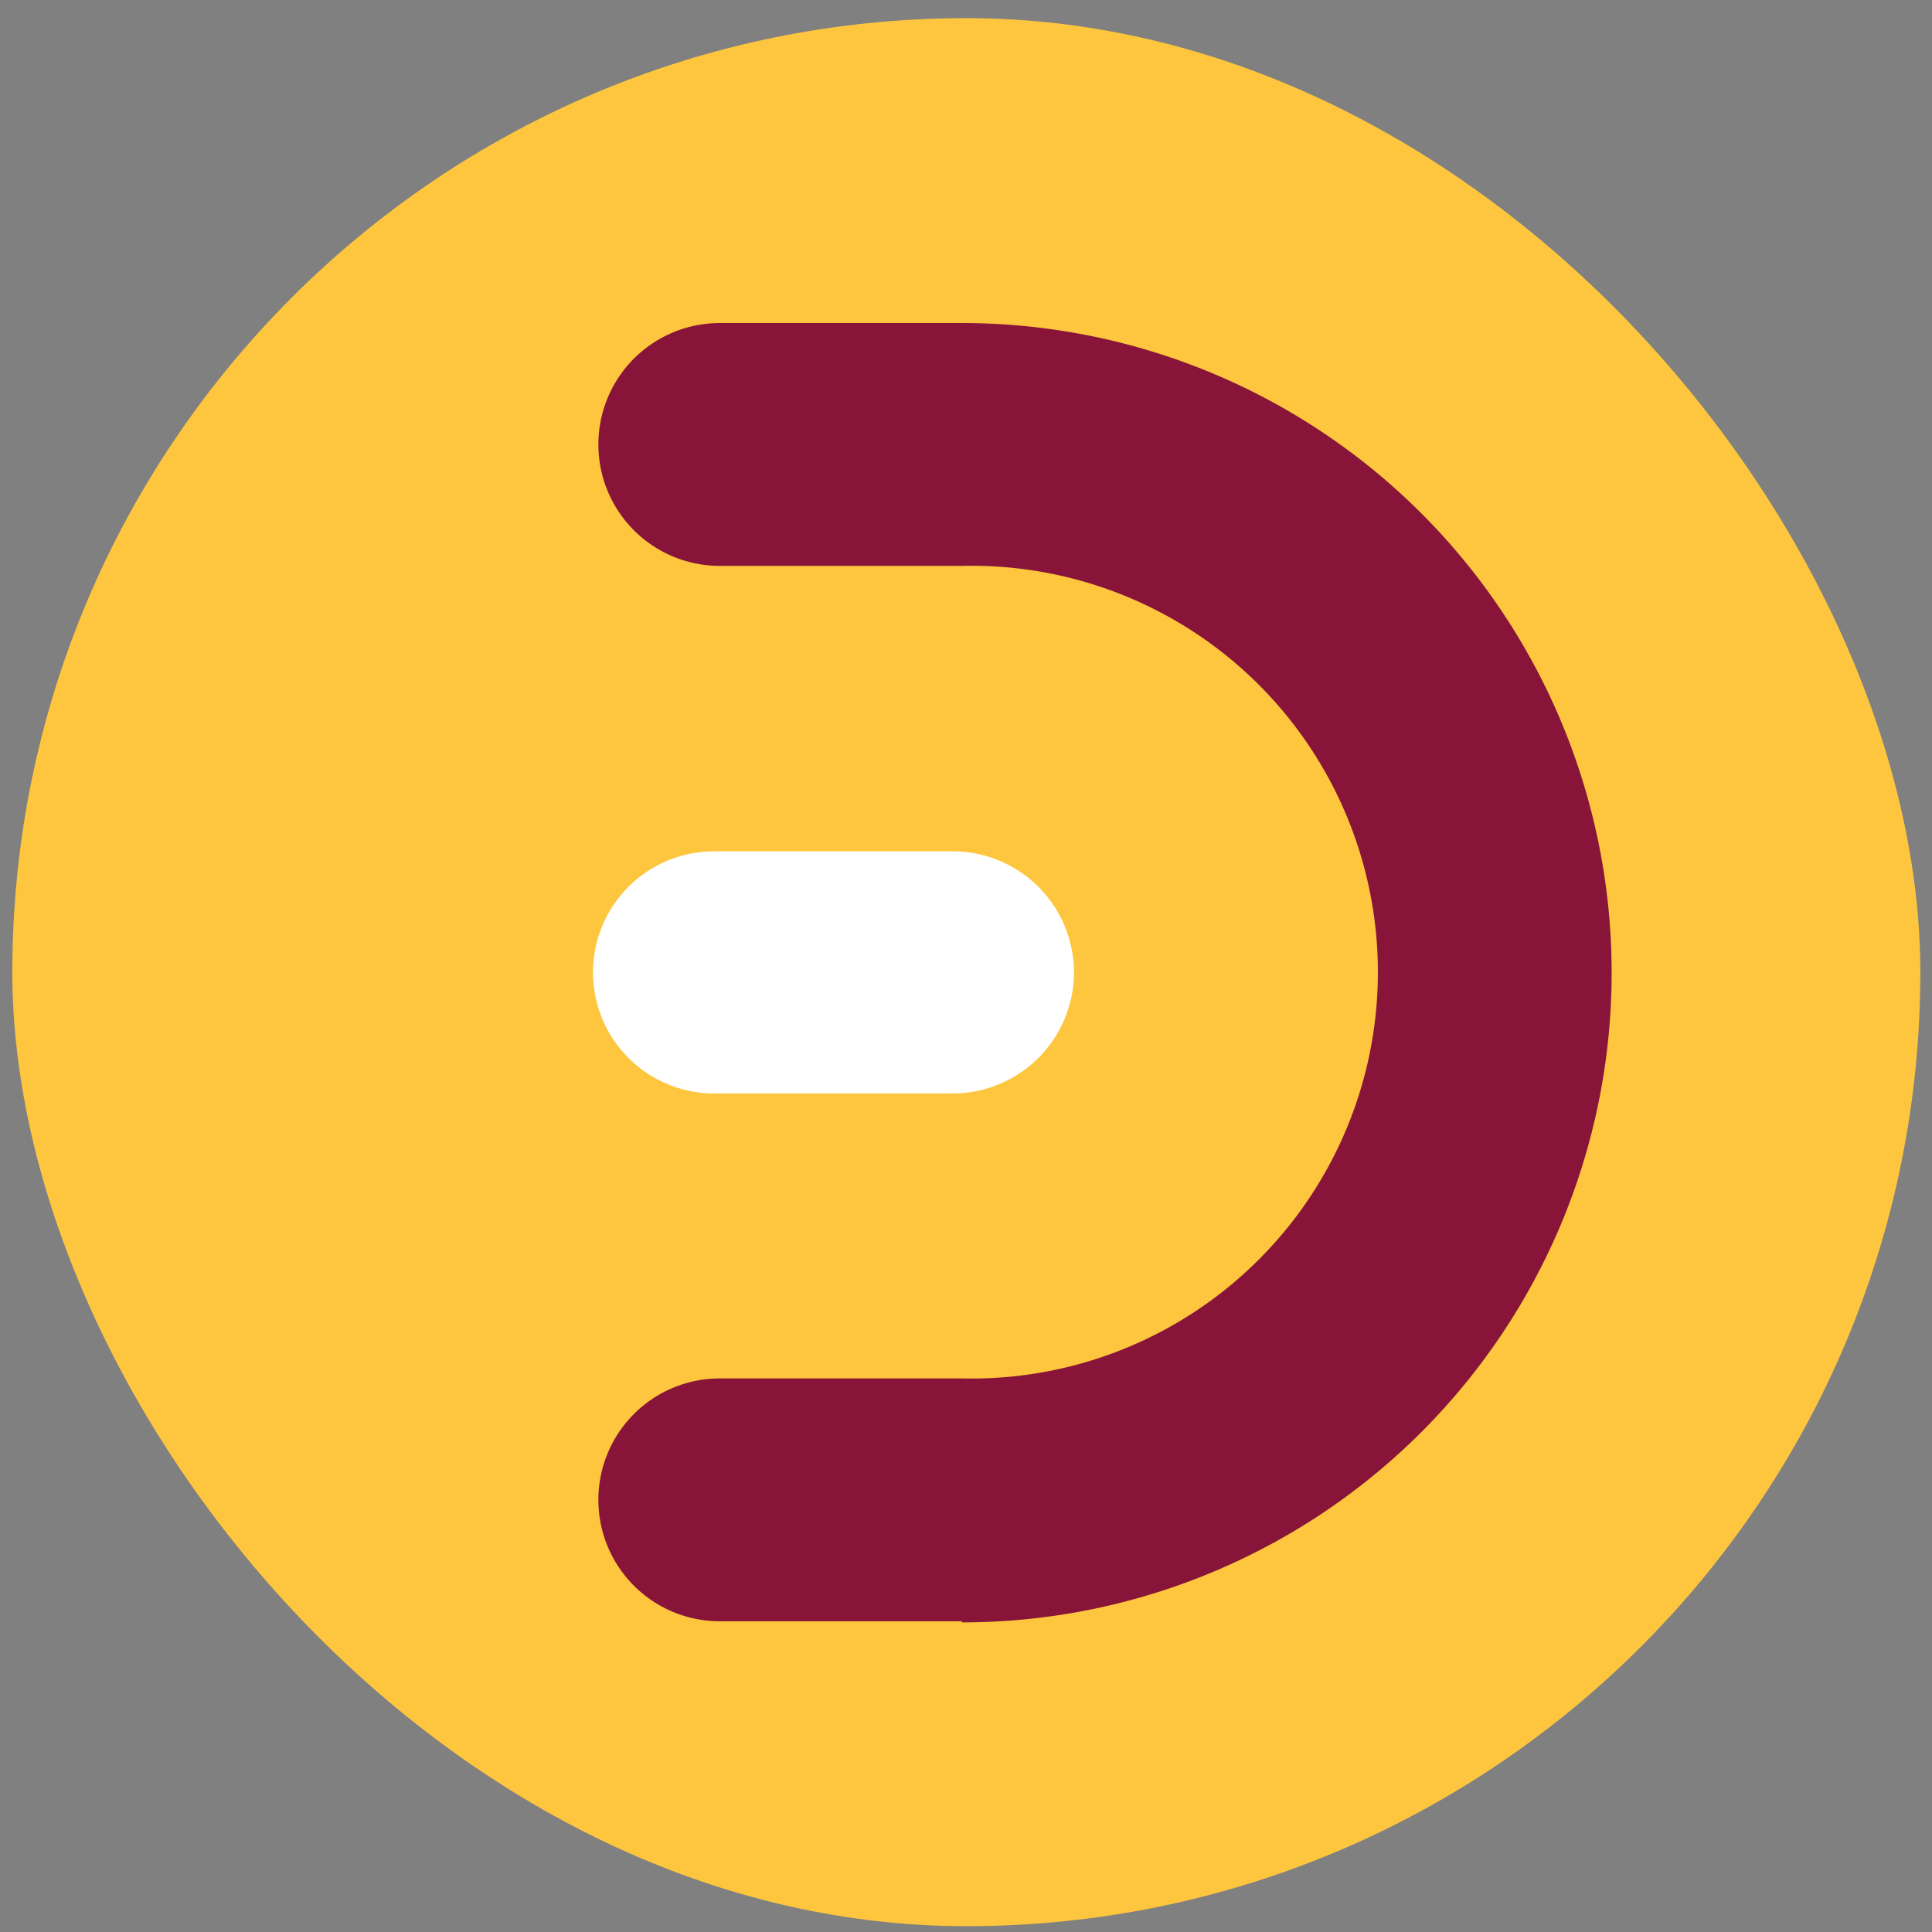
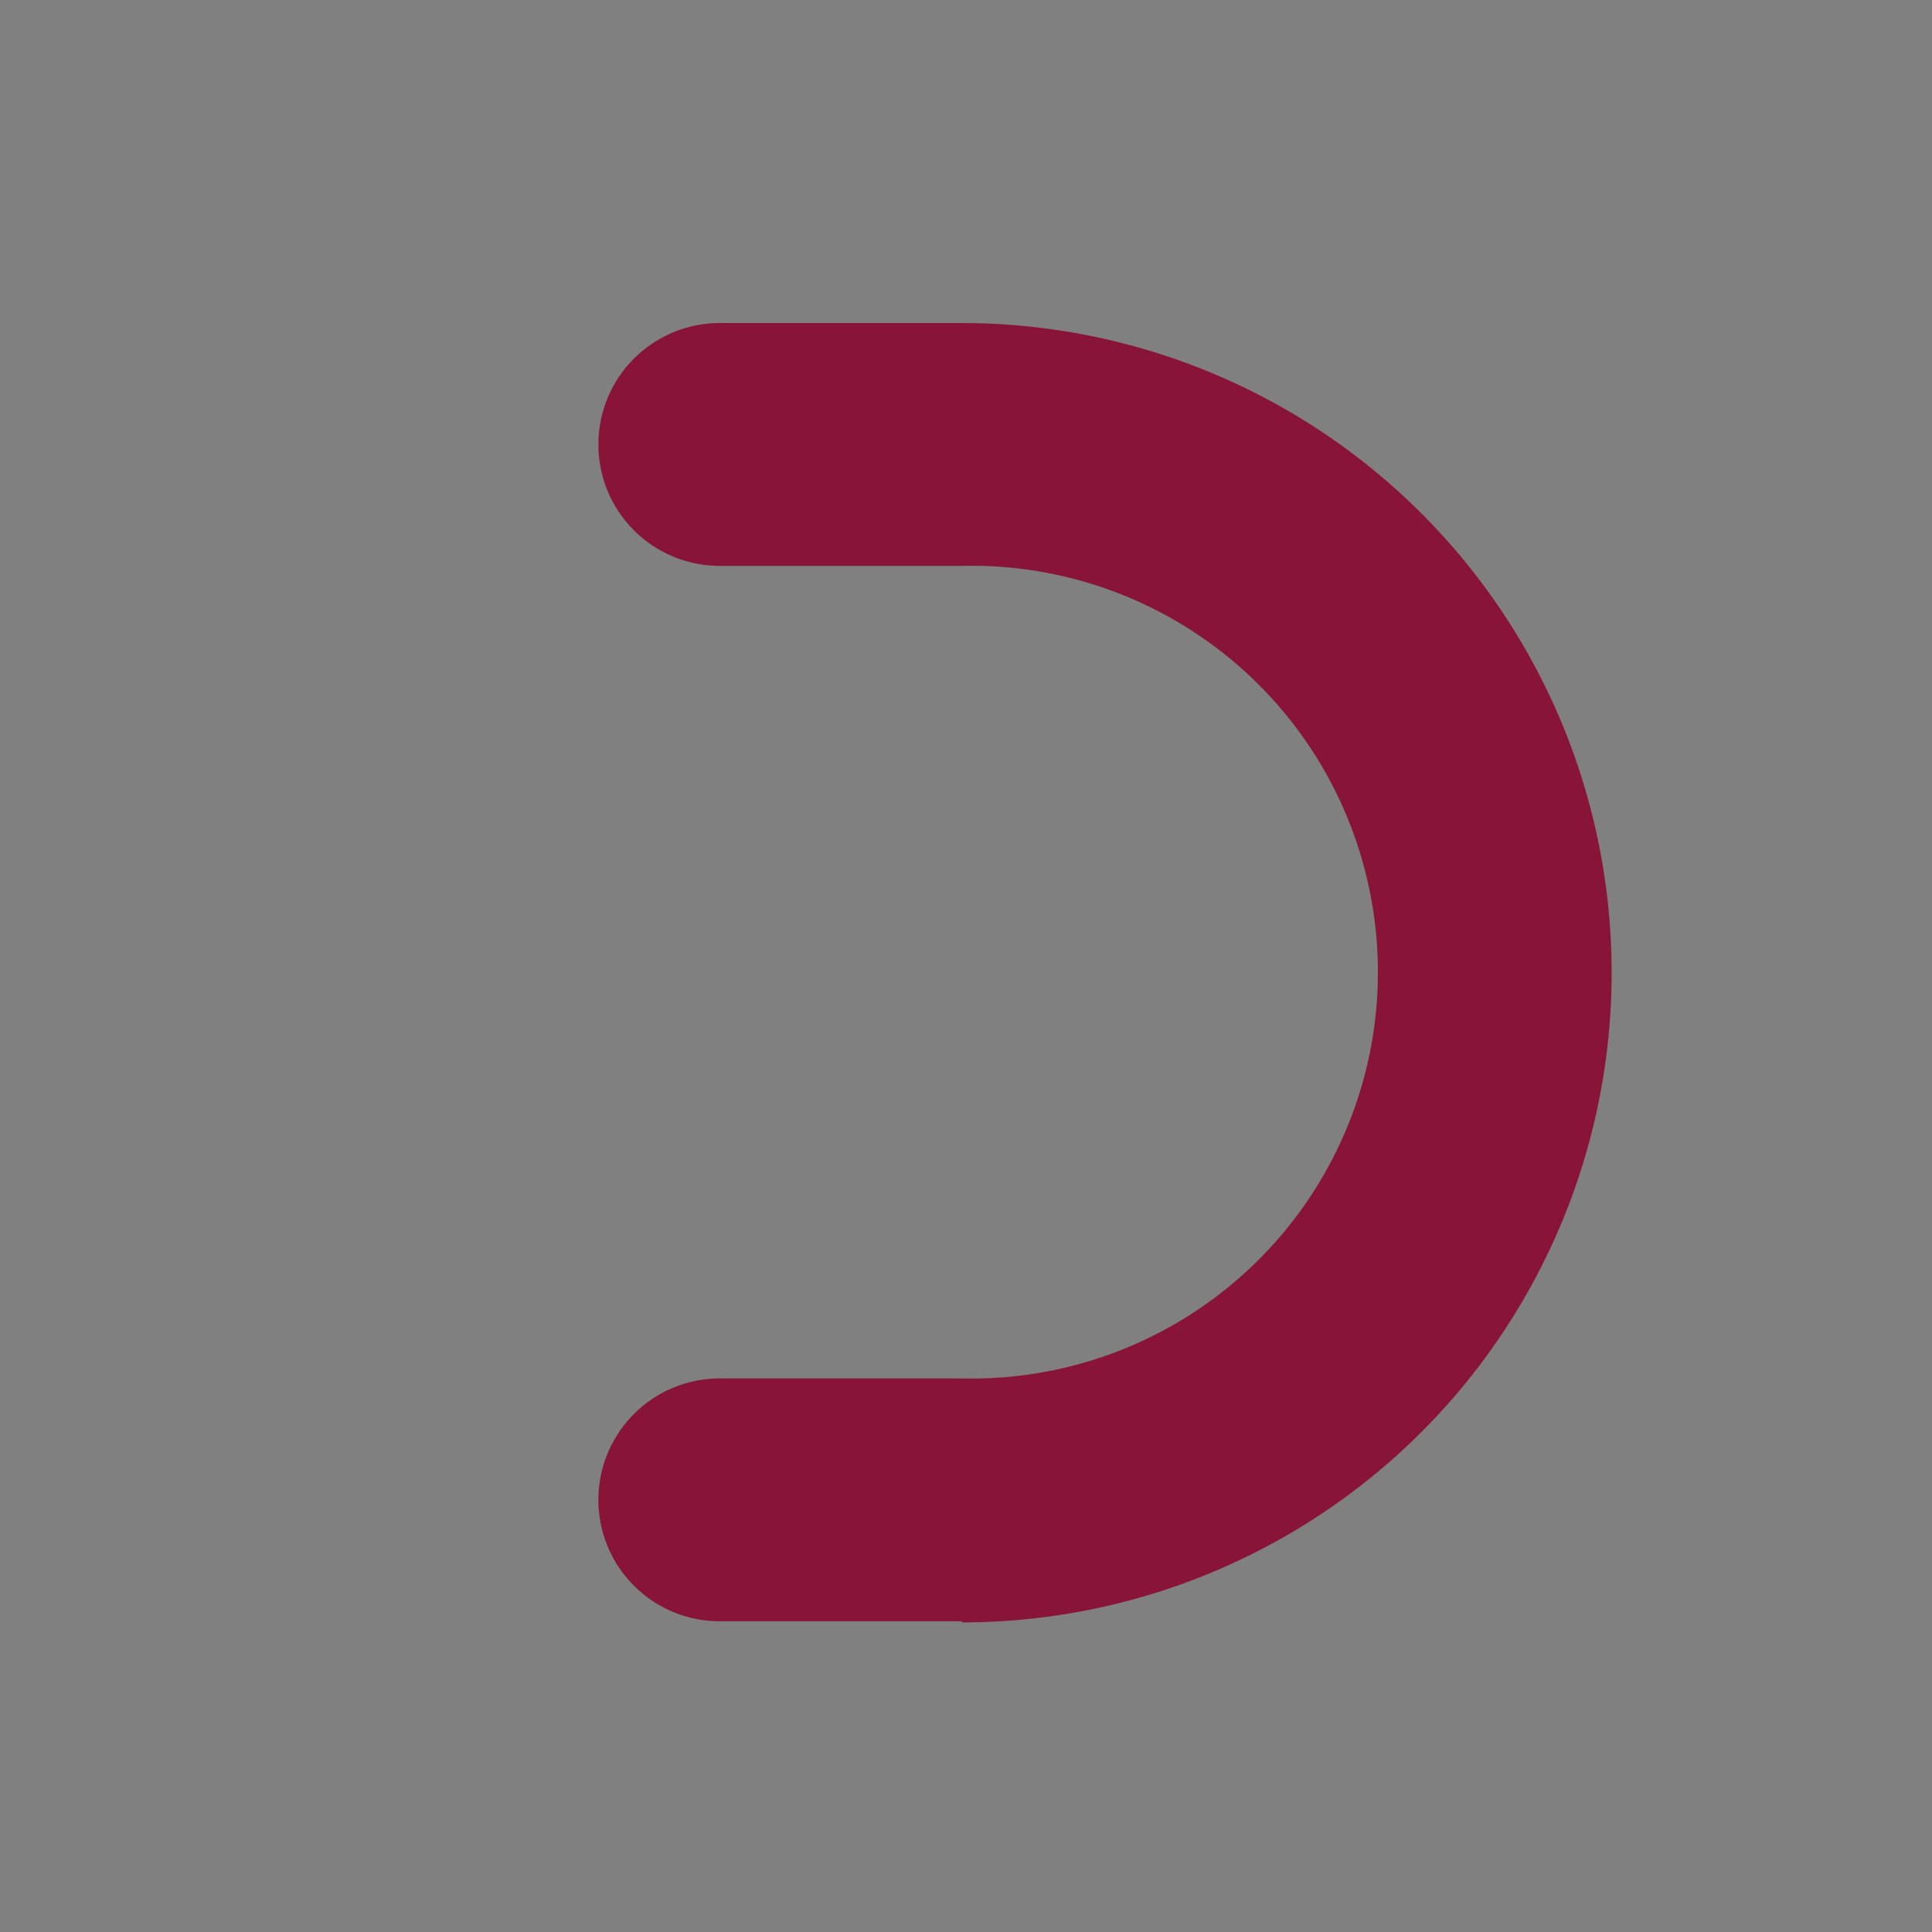
<svg xmlns="http://www.w3.org/2000/svg" id="Layer_1" data-name="Layer 1" viewBox="0 0 86.24 86.24">
  <rect x="0" y="0" width="86.24" height="86.24" fill="#808080" stroke="none" />
  <defs>
    <style>.cls-1{fill:#fdc63e;}.cls-2{fill:#881539;}.cls-3{fill:#fff;}</style>
  </defs>
-   <rect class="cls-1" x="0.55" y="0.81" width="85.17" height="85.17" rx="42.59" />
  <path class="cls-2" d="M42.94,72.37H32.13a5.42,5.42,0,0,1,0-10.84H42.94a18.14,18.14,0,1,0,0-36.27H32.13a5.42,5.42,0,0,1,0-10.84H42.94a29,29,0,0,1,0,58Z" />
-   <path class="cls-3" d="M42.52,48.81H31.88a5.41,5.41,0,0,1-5.41-5.41h0A5.41,5.41,0,0,1,31.88,38H42.52a5.42,5.42,0,0,1,5.42,5.42h0A5.42,5.42,0,0,1,42.52,48.81Z" />
</svg>